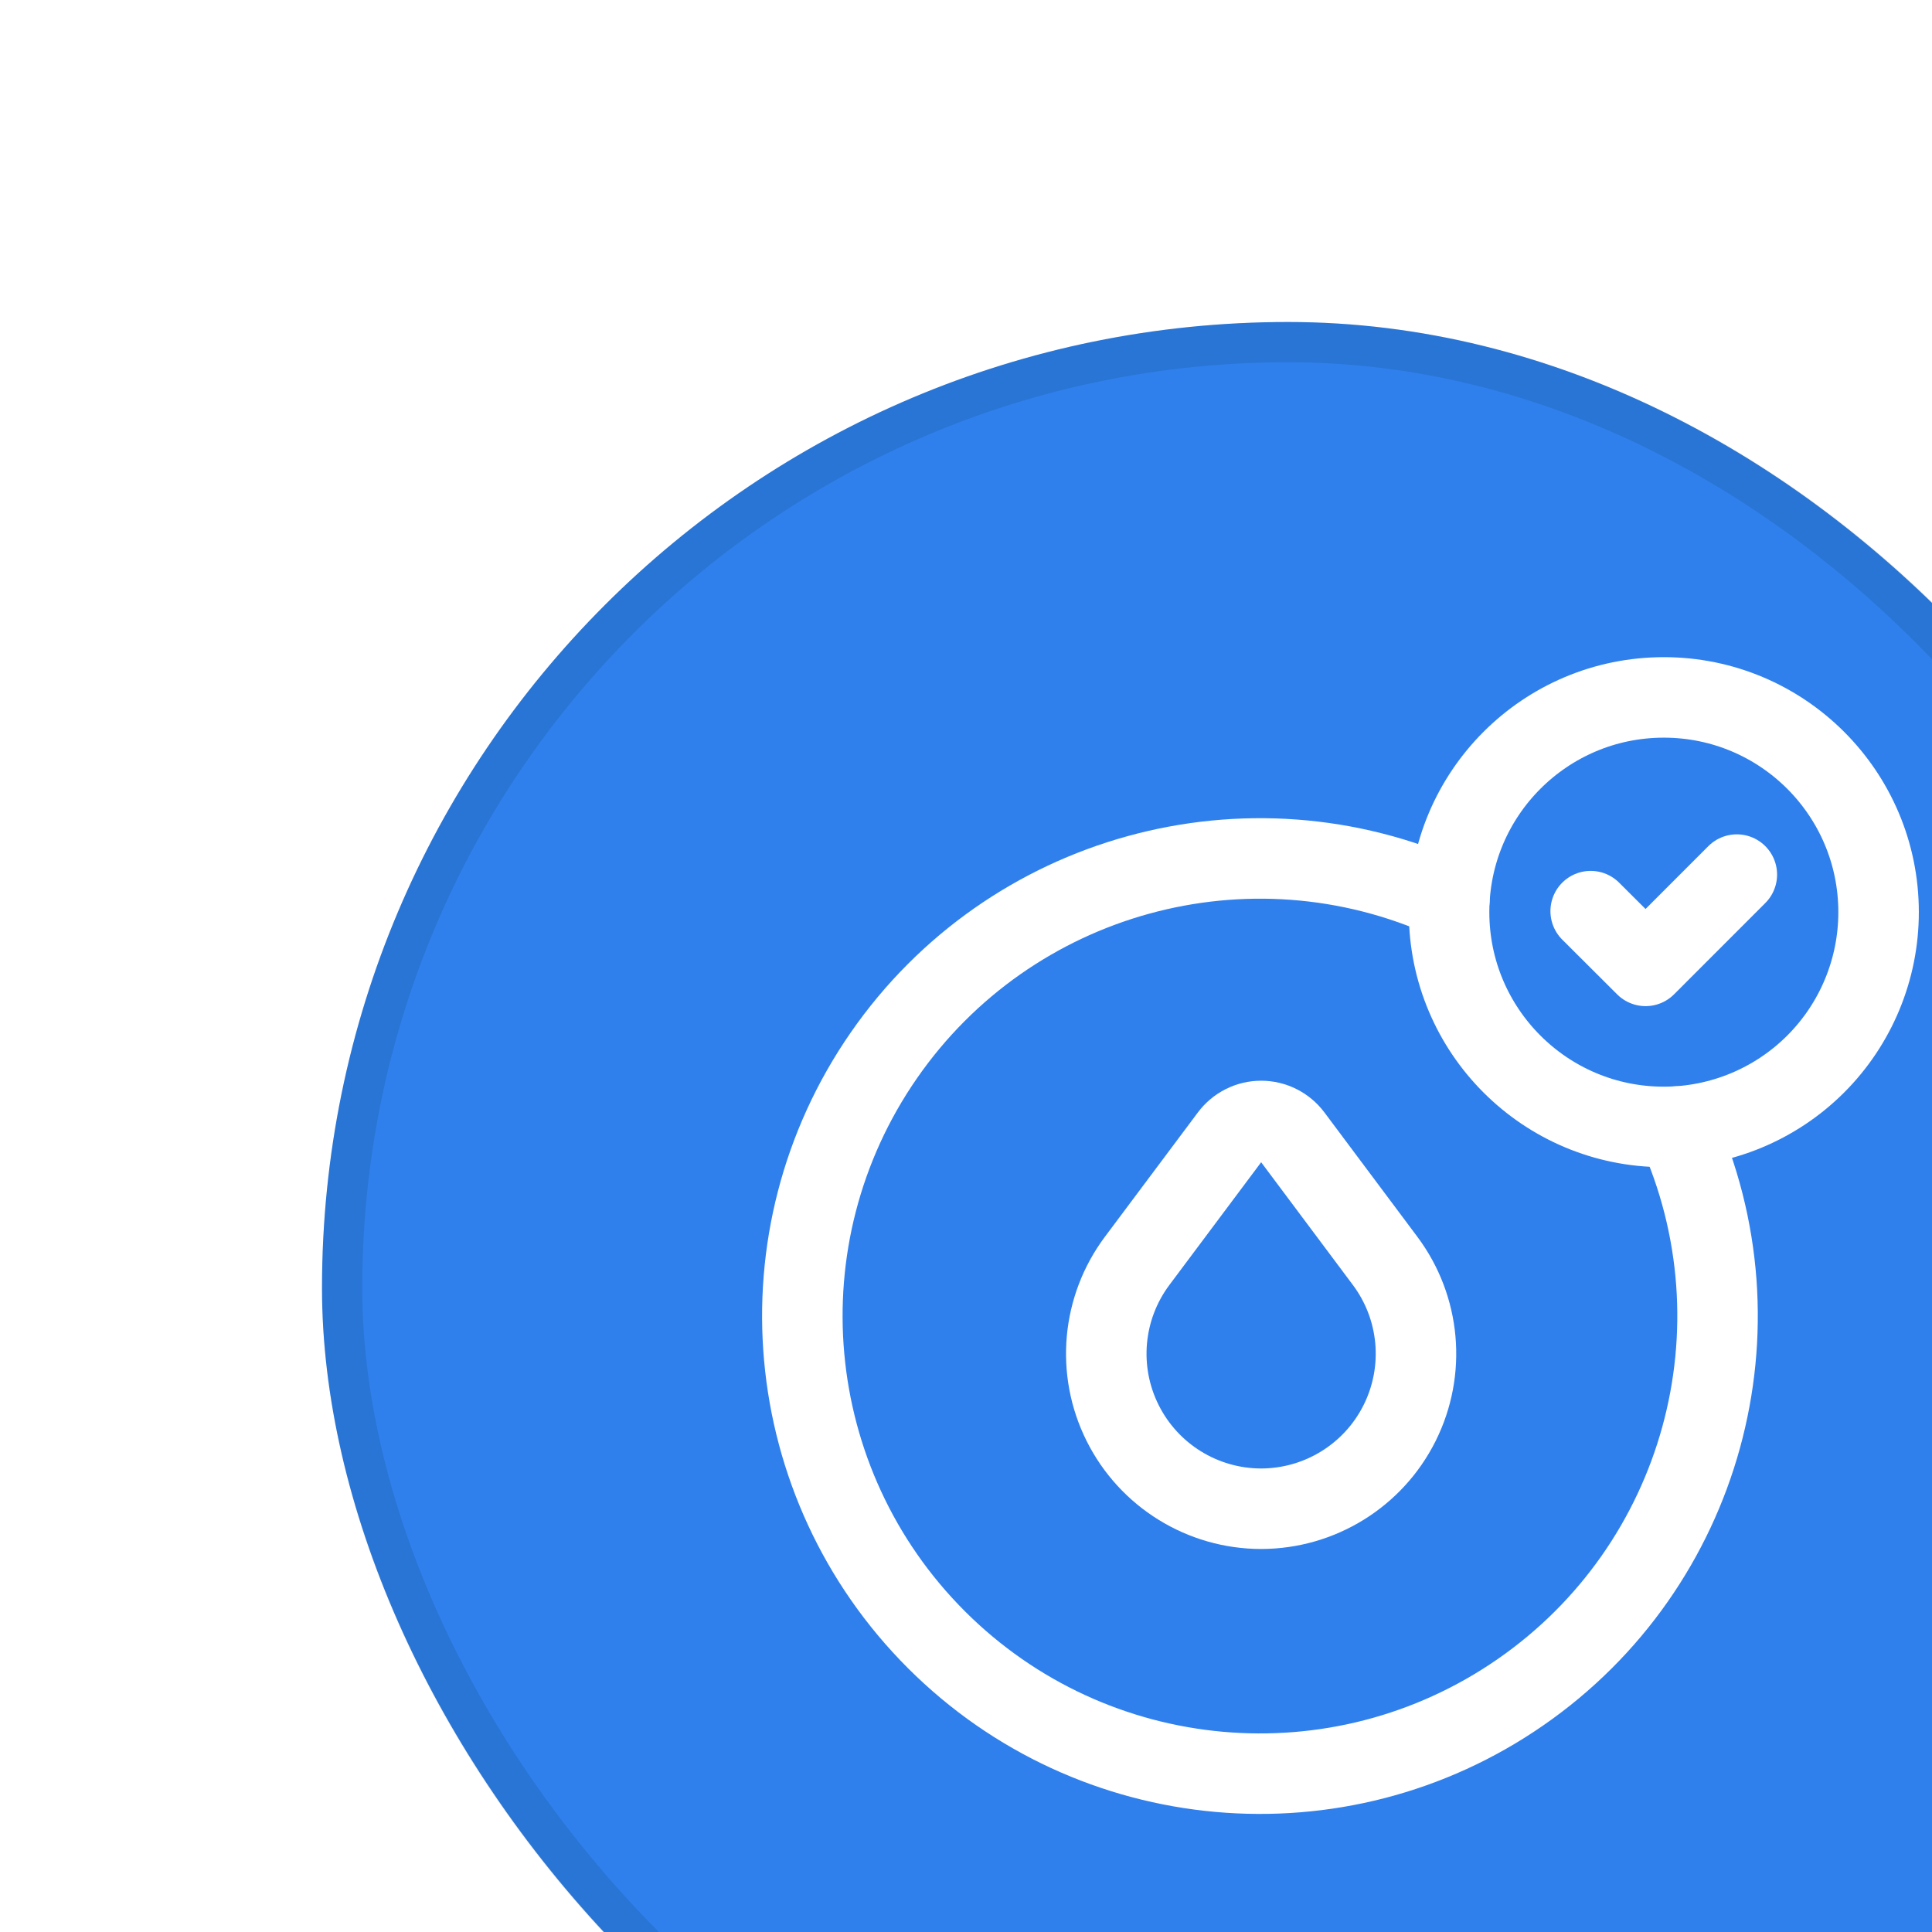
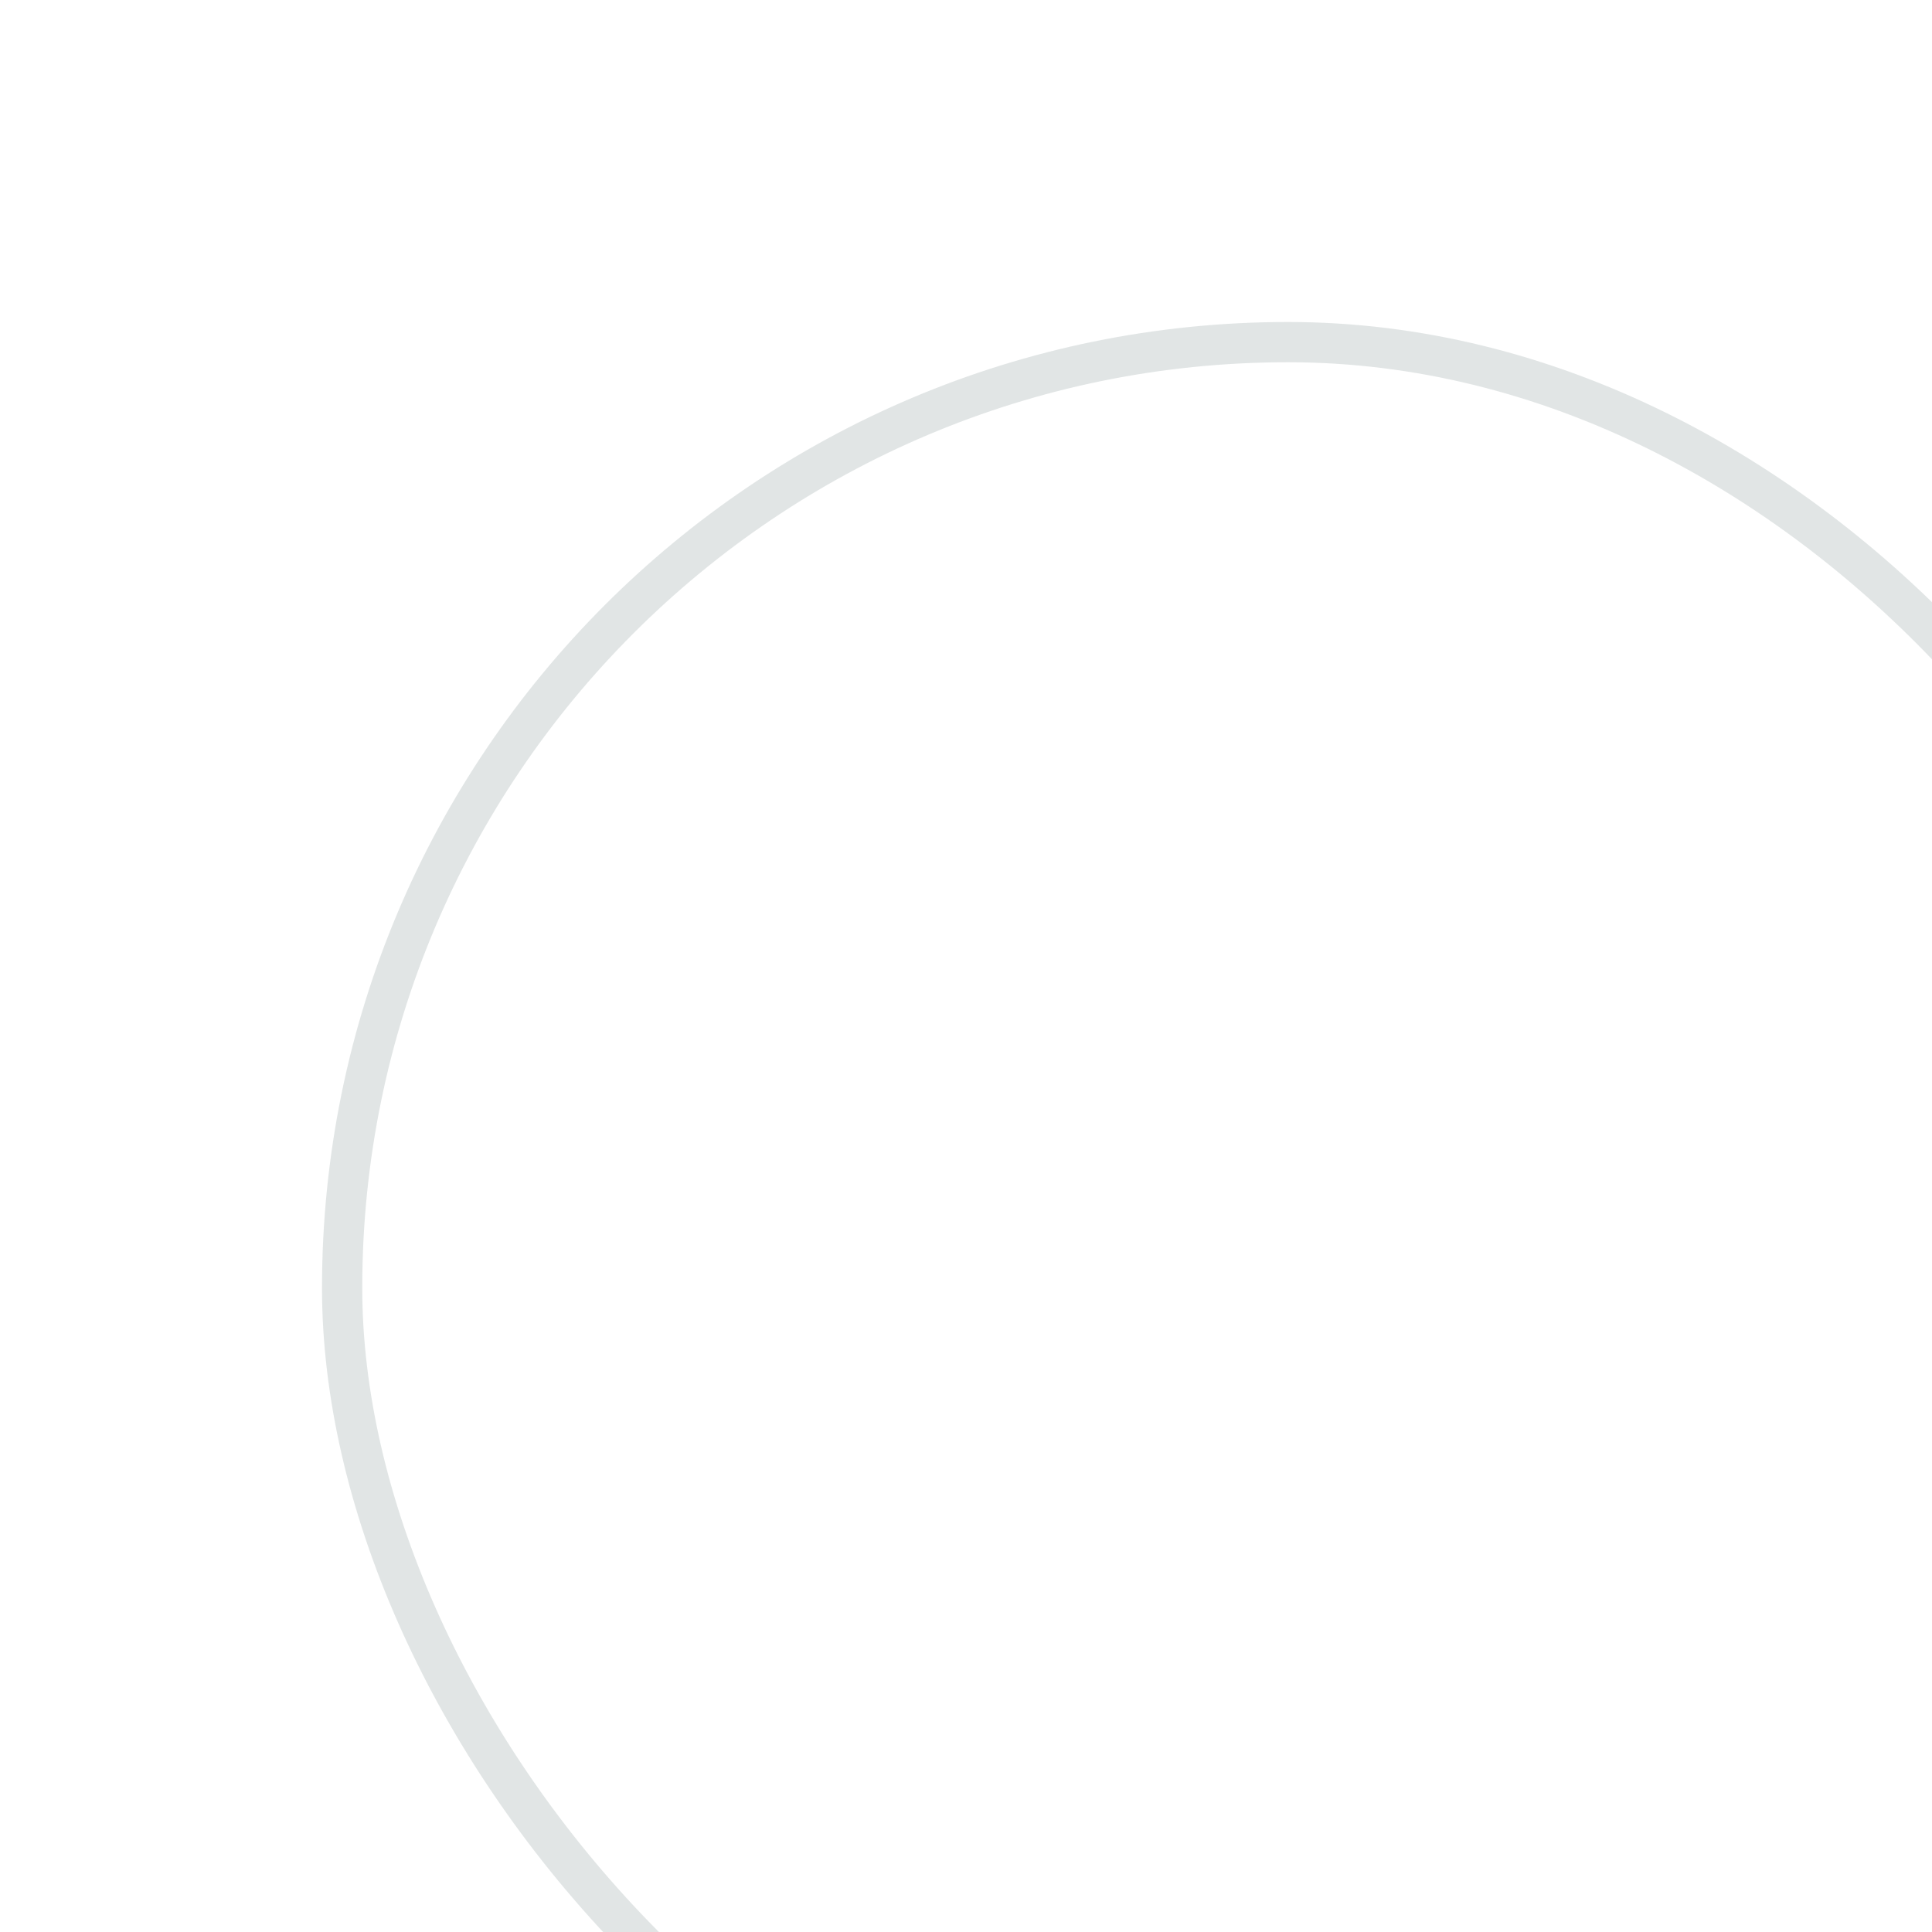
<svg xmlns="http://www.w3.org/2000/svg" width="48" height="48" viewBox="0 0 48 48" fill="none">
  <g filter="url(#filter0_i_31_1191)">
-     <rect width="48" height="48" rx="24" fill="#2F80ED" />
    <rect x="0.5" y="0.5" width="47" height="47" rx="23.5" stroke="#002229" stroke-opacity="0.12" />
    <path d="M33.337 19.998C30.39 19.998 28.002 17.61 28.002 14.663C28.002 11.716 30.39 9.327 33.337 9.327C36.284 9.327 38.673 11.716 38.673 14.663C38.673 16.078 38.111 17.435 37.11 18.436C36.109 19.436 34.752 19.998 33.337 19.998" stroke="white" stroke-width="2" stroke-linecap="round" stroke-linejoin="round" />
    <path d="M28.01 14.349C23.006 12.073 17.091 13.703 13.959 18.221C10.828 22.738 11.377 28.85 15.264 32.737C19.151 36.623 25.262 37.173 29.779 34.041C34.297 30.909 35.927 24.994 33.651 19.99" stroke="white" stroke-width="2" stroke-linecap="round" stroke-linejoin="round" />
    <path d="M35.151 13.729L32.884 15.997L31.52 14.637" stroke="white" stroke-width="2" stroke-linecap="round" stroke-linejoin="round" />
    <path fill-rule="evenodd" clip-rule="evenodd" d="M24.104 20.237L26.412 23.325C27.285 24.492 27.425 26.051 26.773 27.355C26.122 28.658 24.79 29.482 23.333 29.484V29.484C21.876 29.483 20.544 28.659 19.892 27.355C19.24 26.052 19.38 24.492 20.253 23.325L22.562 20.237C22.744 19.994 23.029 19.85 23.333 19.85C23.637 19.85 23.922 19.994 24.104 20.237V20.237Z" stroke="white" stroke-width="2" stroke-linecap="round" stroke-linejoin="round" />
  </g>
  <defs>
    <filter id="filter0_i_31_1191" x="0" y="0" width="56" height="56" filterUnits="userSpaceOnUse" color-interpolation-filters="sRGB">
      <feFlood flood-opacity="0" result="BackgroundImageFix" />
      <feBlend mode="normal" in="SourceGraphic" in2="BackgroundImageFix" result="shape" />
      <feColorMatrix in="SourceAlpha" type="matrix" values="0 0 0 0 0 0 0 0 0 0 0 0 0 0 0 0 0 0 127 0" result="hardAlpha" />
      <feOffset dx="8" dy="8" />
      <feGaussianBlur stdDeviation="6" />
      <feComposite in2="hardAlpha" operator="arithmetic" k2="-1" k3="1" />
      <feColorMatrix type="matrix" values="0 0 0 0 1 0 0 0 0 1 0 0 0 0 1 0 0 0 0.32 0" />
      <feBlend mode="normal" in2="shape" result="effect1_innerShadow_31_1191" />
    </filter>
  </defs>
</svg>